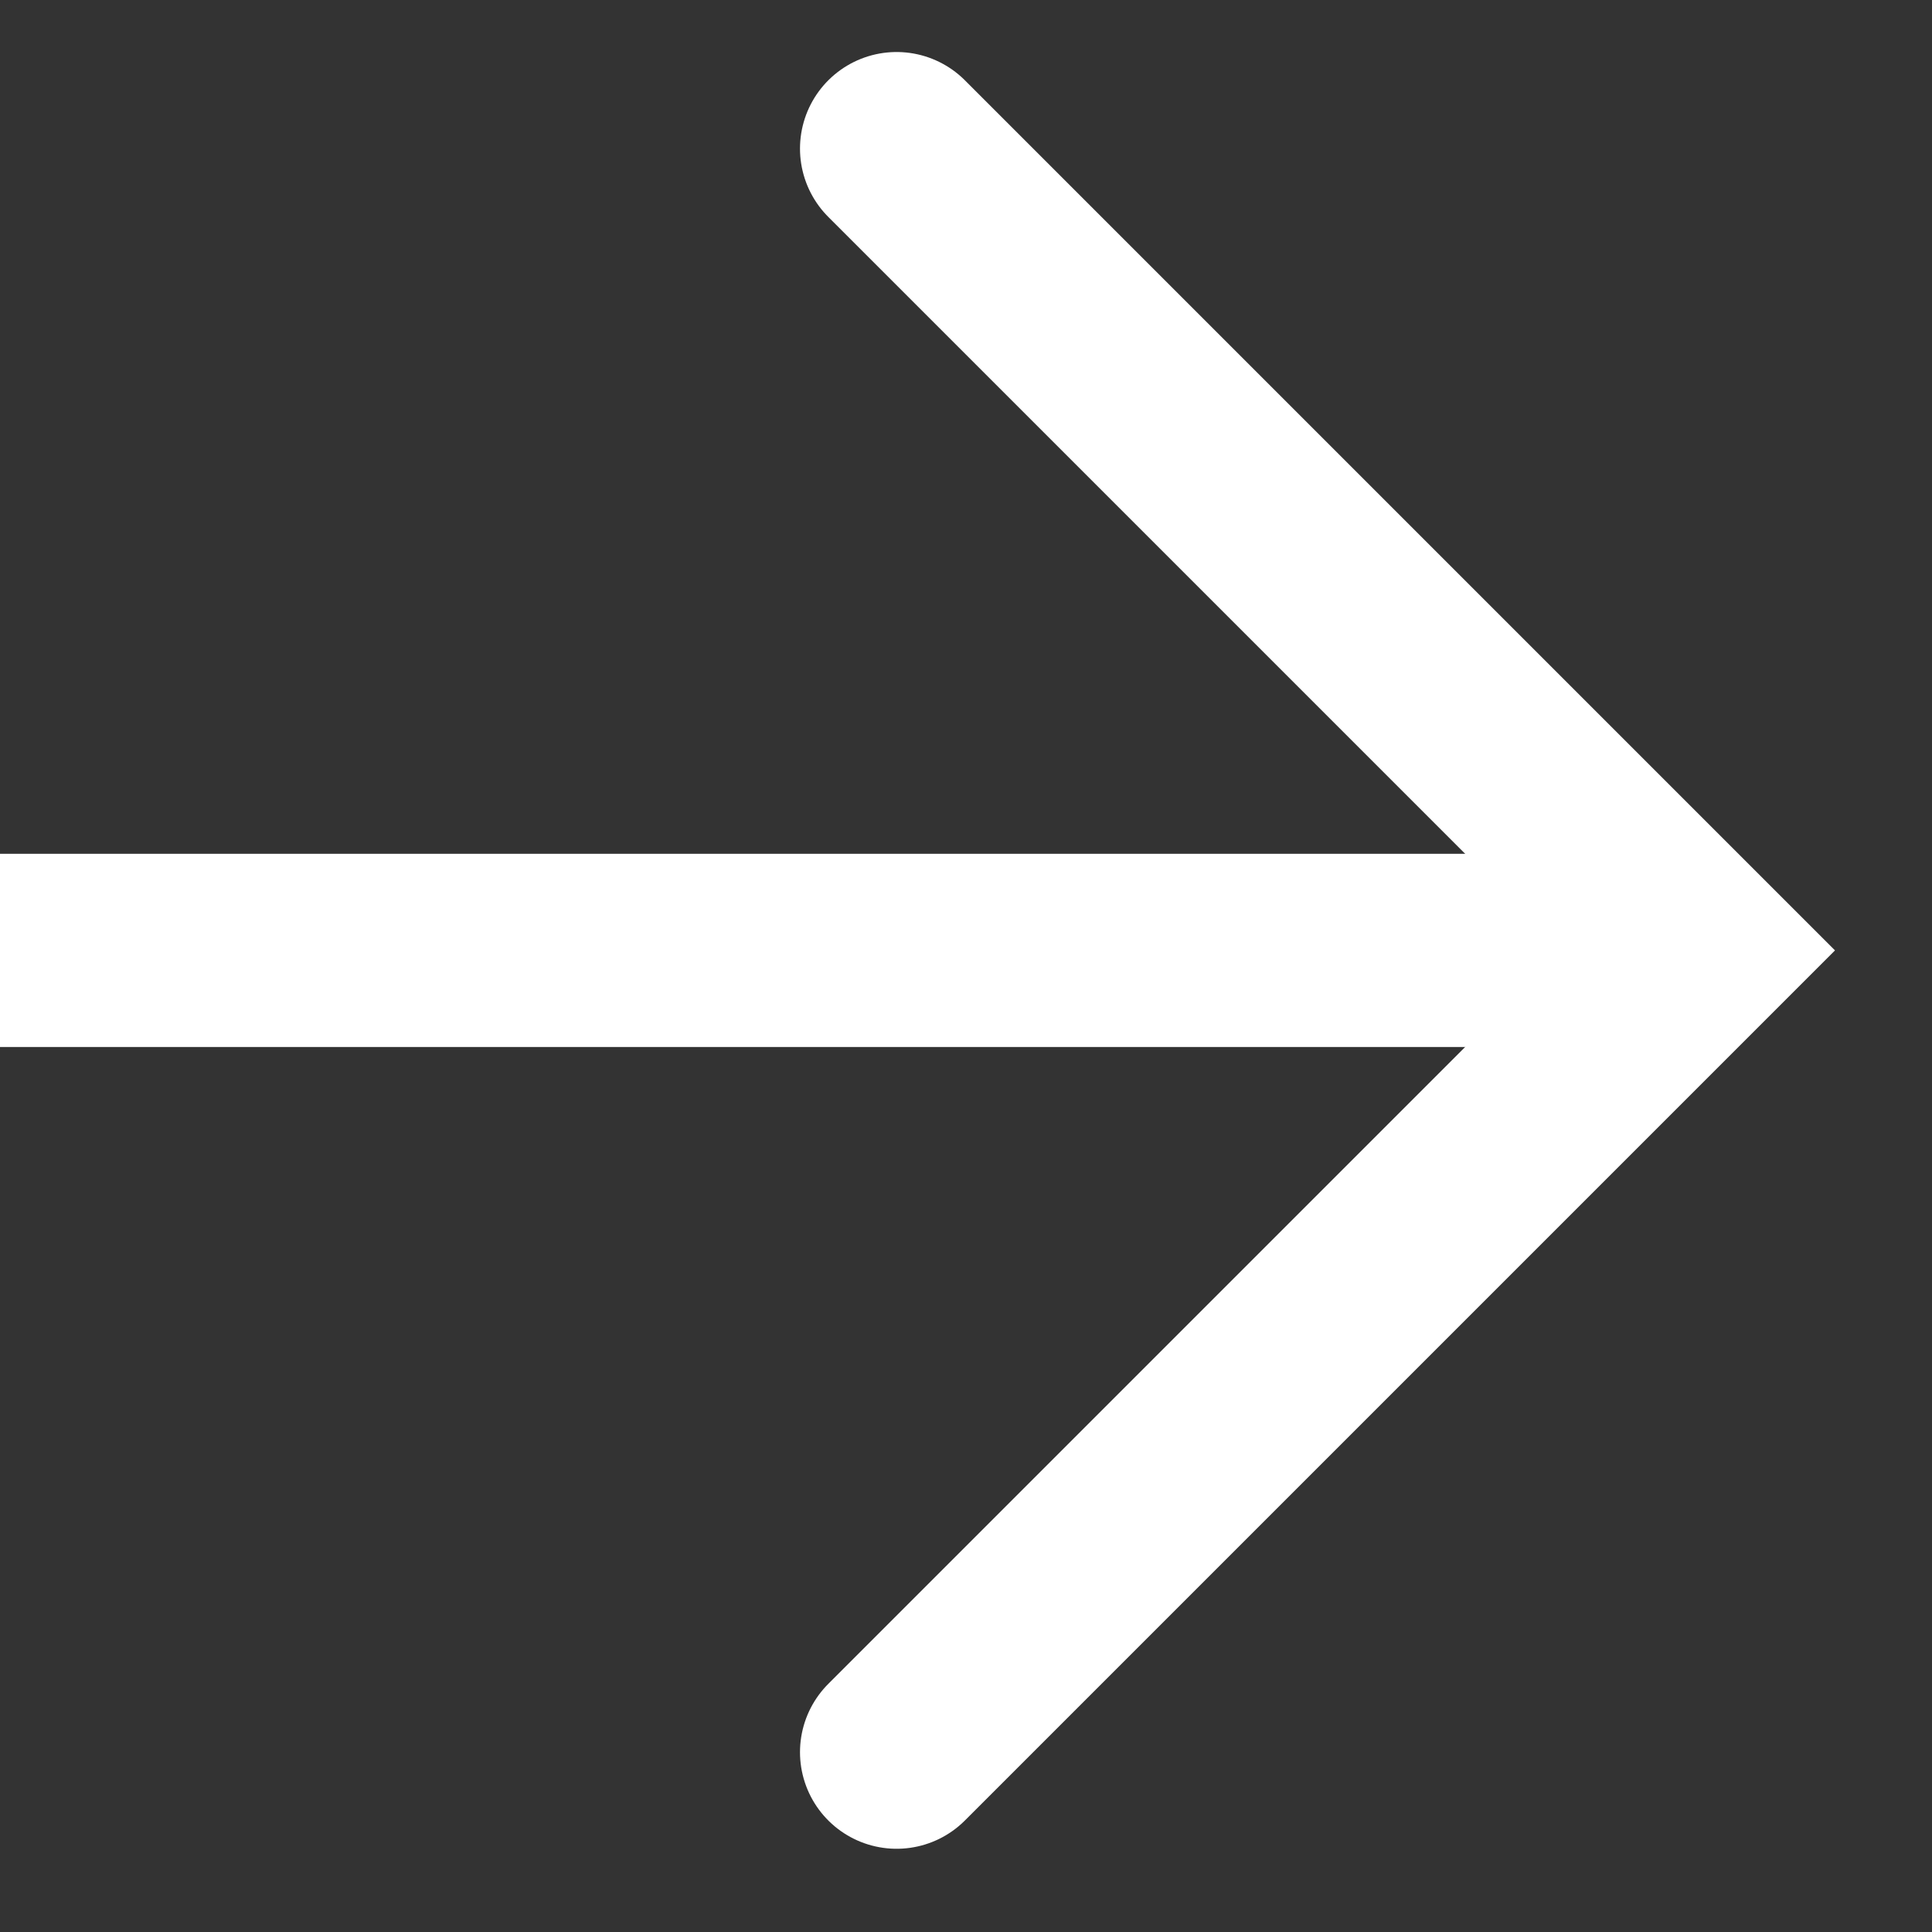
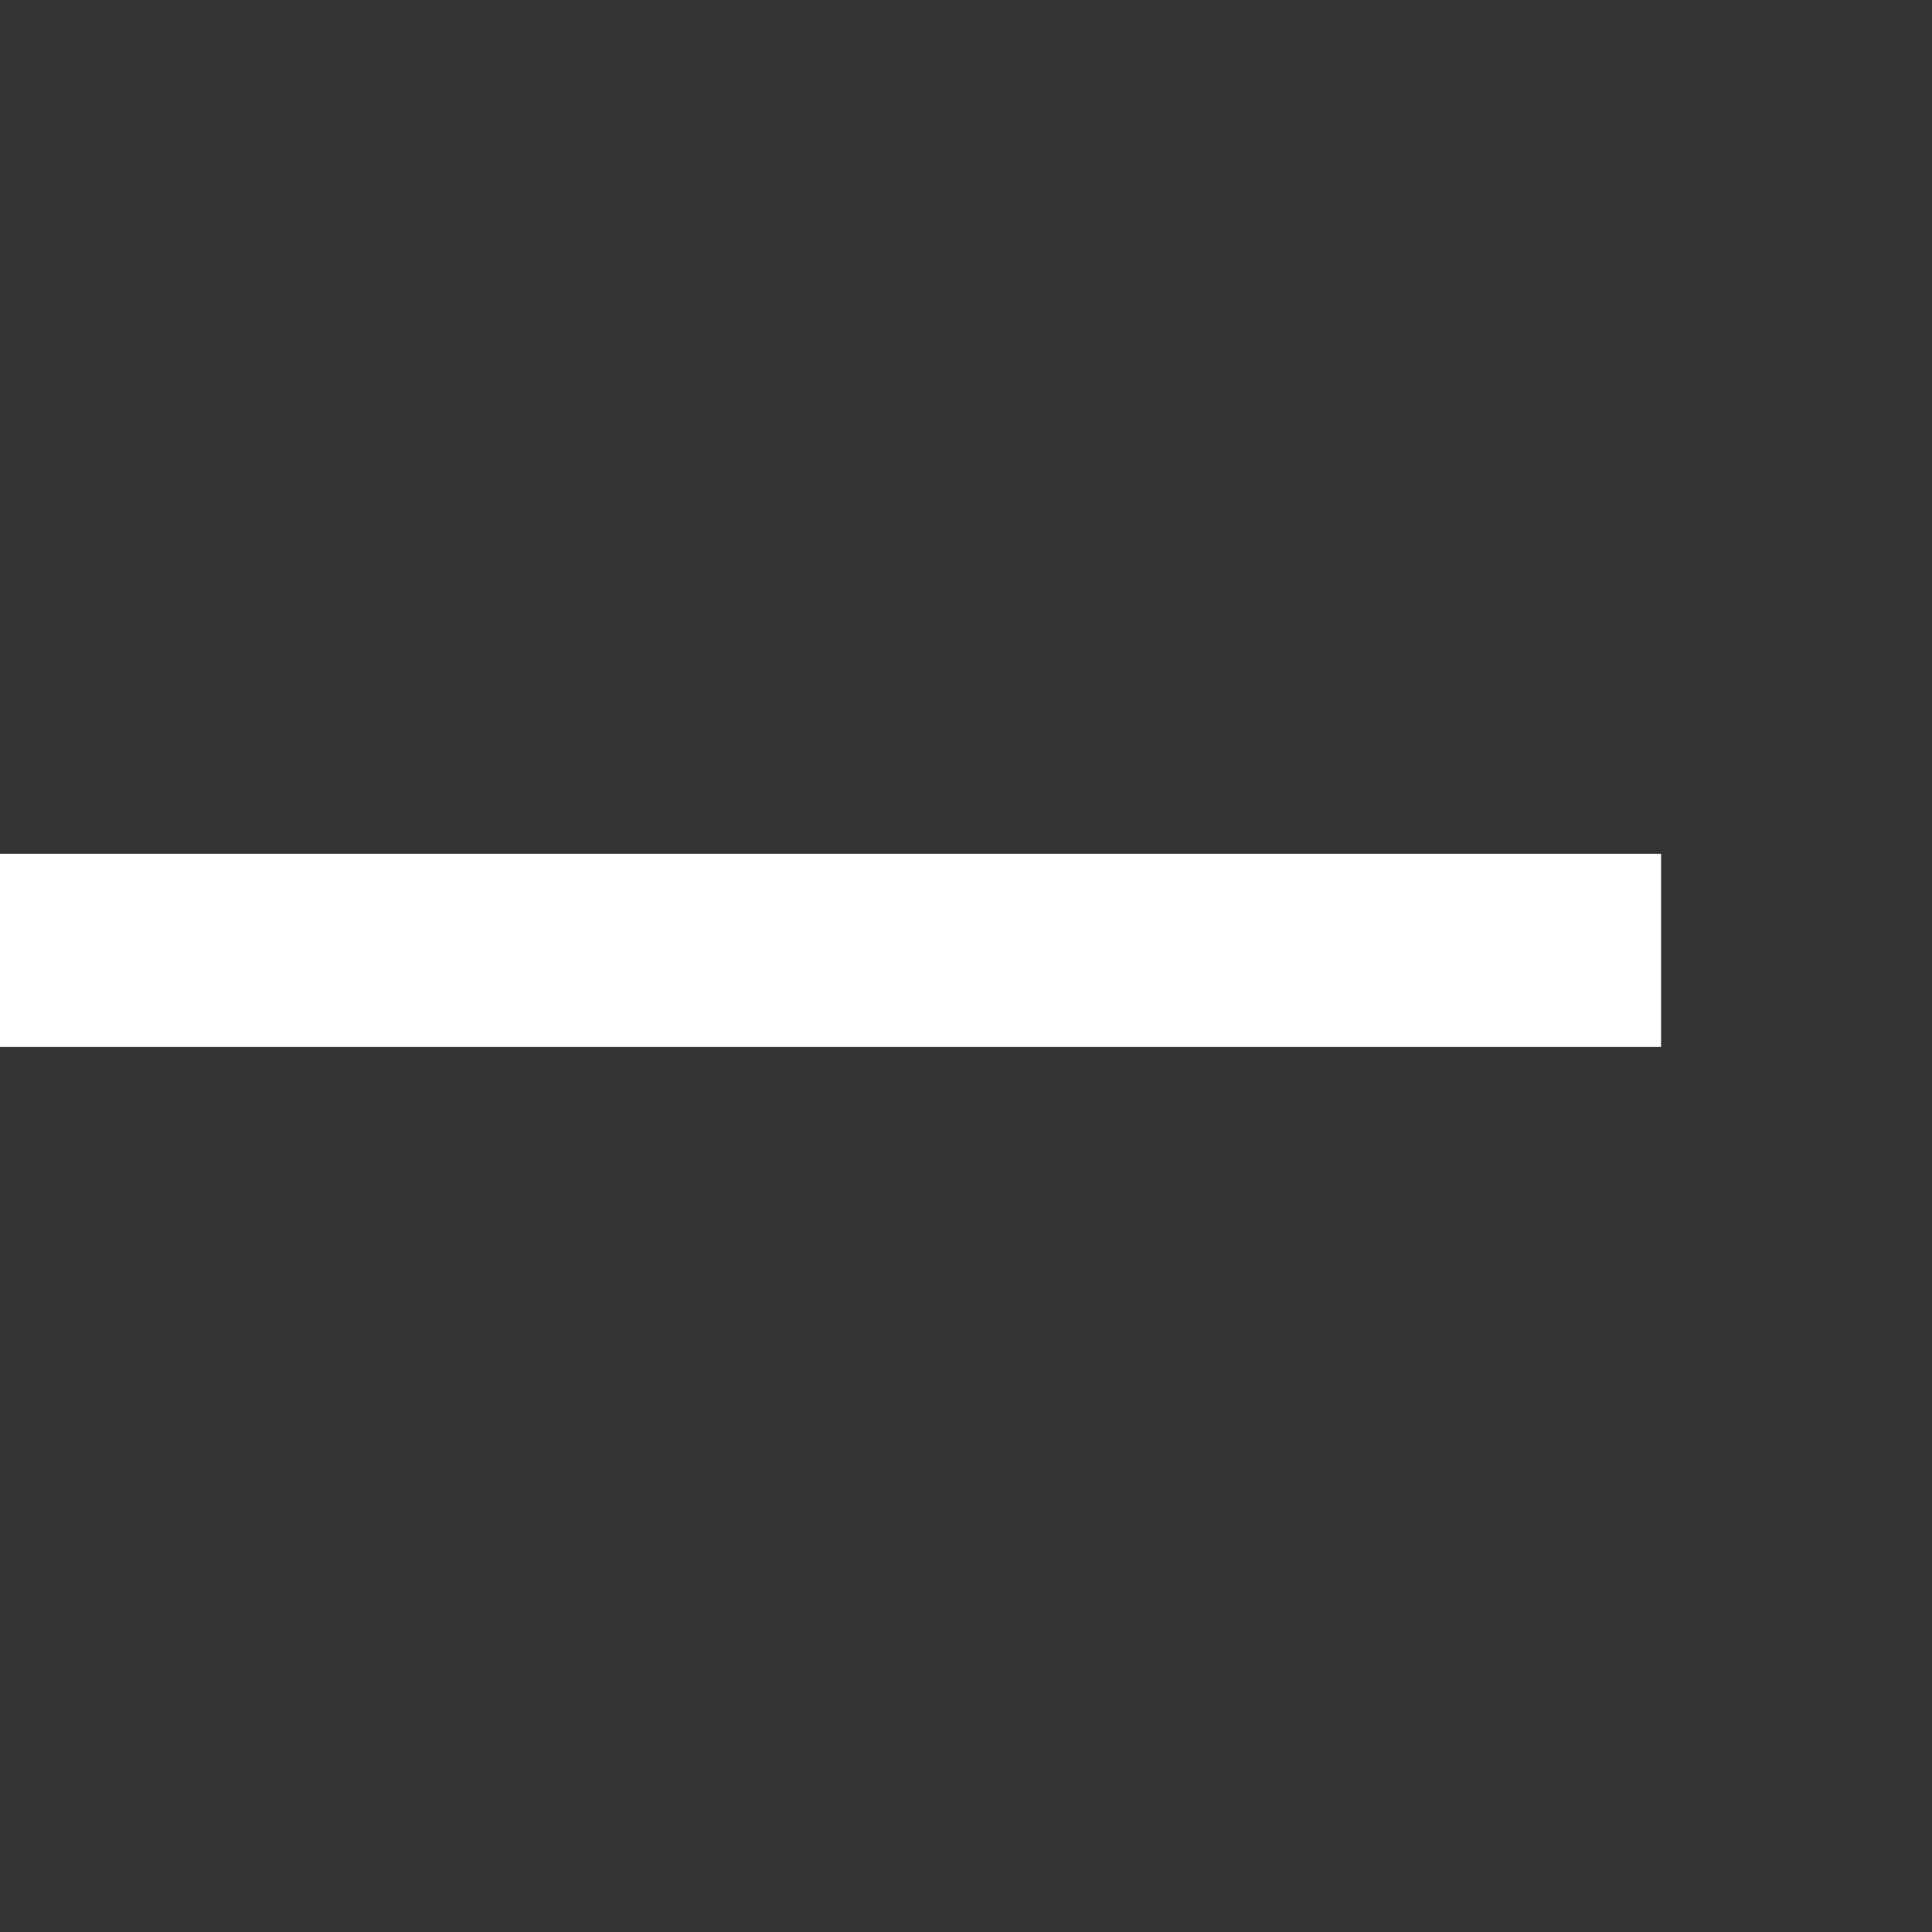
<svg xmlns="http://www.w3.org/2000/svg" width="13" height="13" viewBox="0 0 13 13" fill="none">
  <rect x="0" y="0" width="13" height="13" fill="#333333" stroke="none" />
-   <path d="M6.033 1L11.428 6.395L6.033 11.79" stroke="white" stroke-width="1.3" stroke-linecap="round" />
  <path d="M11.177 6.395L0 6.395" stroke="white" stroke-width="1.3" />
</svg>